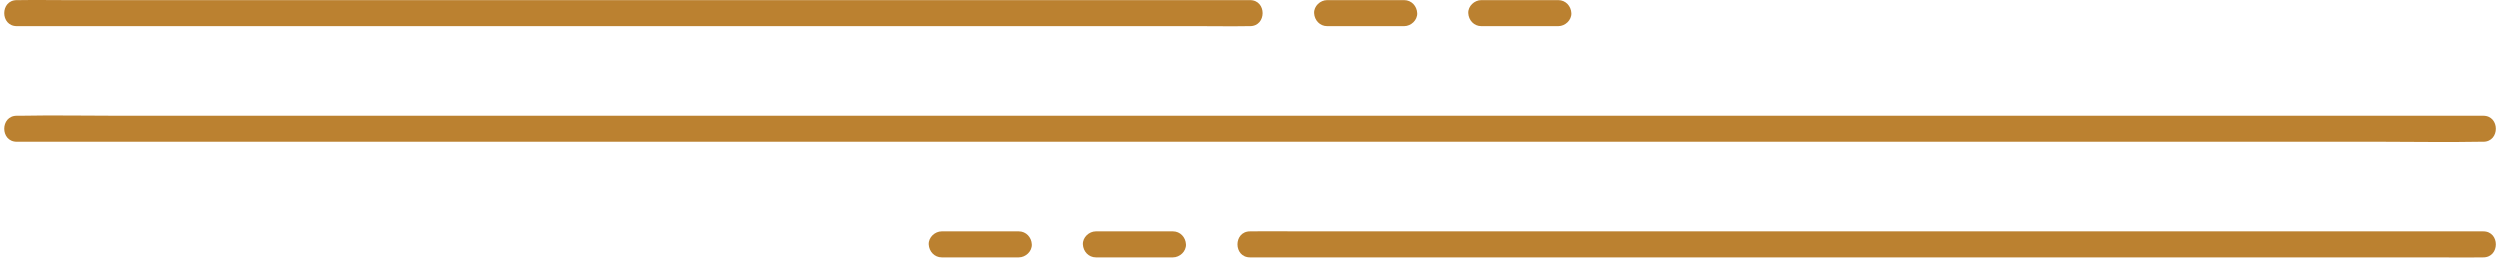
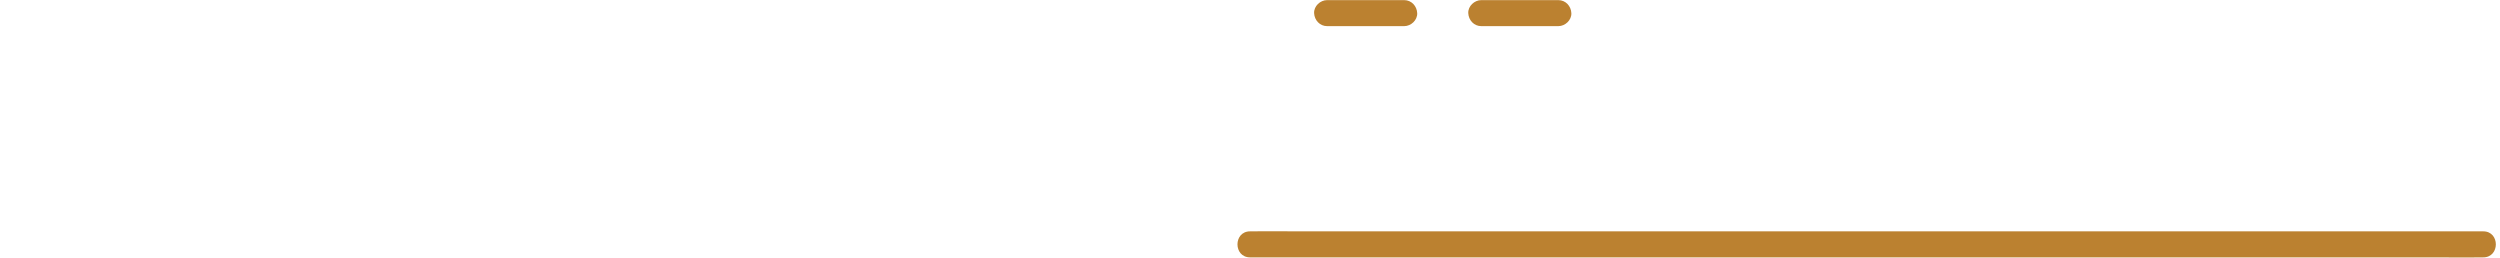
<svg xmlns="http://www.w3.org/2000/svg" fill="#000000" height="66.9" preserveAspectRatio="xMidYMid meet" version="1" viewBox="-1.1 -0.0 648.7 66.9" width="648.7" zoomAndPan="magnify">
  <g>
    <g id="change1_4">
-       <path d="M3.26,36.782c5.745,0,11.49,0,17.235,0c15.494,0,30.989,0,46.483,0c22.972,0,45.944,0,68.915,0 c28.027,0,56.053,0,84.08,0c30.59,0,61.18,0,91.769,0c31.088,0,62.176,0,93.264,0c28.789,0,57.578,0,86.367,0 c24.416,0,48.831,0,73.247,0c17.554,0,35.108,0,52.661,0c8.292,0,16.601,0.159,24.891,0c0.362-0.007,0.726,0,1.088,0 c4.343,0,4.35-6.75,0-6.75c-5.745,0-11.49,0-17.235,0c-15.494,0-30.989,0-46.483,0c-22.972,0-45.944,0-68.915,0 c-28.027,0-56.053,0-84.08,0c-30.59,0-61.18,0-91.769,0c-31.088,0-62.176,0-93.264,0c-28.789,0-57.578,0-86.367,0 c-24.416,0-48.831,0-73.247,0c-17.554,0-35.108,0-52.661,0c-8.291,0-16.601-0.159-24.891,0c-0.362,0.007-0.726,0-1.088,0 C-1.083,30.032-1.09,36.782,3.26,36.782L3.26,36.782z" fill="#bb8130" />
-     </g>
+       </g>
    <g id="change1_1">
-       <path d="M3.26,6.782c2.872,0,5.745,0,8.617,0c7.747,0,15.494,0,23.242,0c11.486,0,22.972,0,34.458,0 c14.013,0,28.027,0,42.04,0c15.295,0,30.59,0,45.885,0c15.544,0,31.088,0,46.632,0c14.394,0,28.789,0,43.183,0 c12.208,0,24.416,0,36.623,0c8.777,0,17.554,0,26.331,0c4.146,0,8.3,0.072,12.446,0c0.181-0.003,0.363,0,0.544,0 c4.343,0,4.351-6.75,0-6.75c-2.872,0-5.745,0-8.617,0c-7.747,0-15.494,0-23.242,0c-11.486,0-22.972,0-34.458,0 c-14.013,0-28.026,0-42.04,0c-15.295,0-30.59,0-45.885,0c-15.544,0-31.088,0-46.632,0c-14.394,0-28.789,0-43.183,0 c-12.208,0-24.416,0-36.623,0c-8.777,0-17.554,0-26.331,0c-4.146,0-8.3-0.072-12.446,0c-0.181,0.003-0.363,0-0.544,0 C-1.083,0.032-1.09,6.782,3.26,6.782L3.26,6.782z" fill="#bb8130" />
-     </g>
+       </g>
    <g id="change1_5">
      <path d="M323.26,66.782c2.872,0,5.745,0,8.617,0c7.747,0,15.494,0,23.242,0c11.486,0,22.972,0,34.458,0 c14.013,0,28.027,0,42.04,0c15.295,0,30.59,0,45.885,0c15.544,0,31.088,0,46.632,0c14.394,0,28.789,0,43.183,0 c12.208,0,24.416,0,36.623,0c8.777,0,17.554,0,26.331,0c4.146,0,8.3,0.072,12.446,0c0.181-0.003,0.363,0,0.544,0 c4.343,0,4.35-6.75,0-6.75c-2.872,0-5.745,0-8.617,0c-7.747,0-15.494,0-23.242,0c-11.486,0-22.972,0-34.458,0 c-14.013,0-28.026,0-42.04,0c-15.295,0-30.59,0-45.885,0c-15.544,0-31.088,0-46.632,0c-14.394,0-28.789,0-43.183,0 c-12.208,0-24.416,0-36.623,0c-8.777,0-17.554,0-26.331,0c-4.146,0-8.3-0.072-12.446,0c-0.181,0.003-0.363,0-0.544,0 C318.917,60.032,318.91,66.782,323.26,66.782L323.26,66.782z" fill="#bb8130" />
    </g>
    <g id="change1_7">
      <path d="M343.26,6.782c5.841,0,11.681,0,17.522,0c0.826,0,1.652,0,2.478,0c1.765,0,3.457-1.552,3.375-3.375 c-0.082-1.829-1.483-3.375-3.375-3.375c-5.841,0-11.681,0-17.522,0c-0.826,0-1.652,0-2.478,0c-1.765,0-3.457,1.552-3.375,3.375 C339.967,5.235,341.368,6.782,343.26,6.782L343.26,6.782z" fill="#bb8130" />
    </g>
    <g id="change1_2">
      <path d="M383.26,6.782c5.841,0,11.681,0,17.522,0c0.826,0,1.652,0,2.478,0c1.765,0,3.457-1.552,3.375-3.375 c-0.082-1.829-1.483-3.375-3.375-3.375c-5.841,0-11.681,0-17.522,0c-0.826,0-1.652,0-2.478,0c-1.765,0-3.457,1.552-3.375,3.375 C379.967,5.235,381.368,6.782,383.26,6.782L383.26,6.782z" fill="#bb8130" />
    </g>
    <g id="change1_3">
-       <path d="M243.26,66.782c5.841,0,11.681,0,17.522,0c0.826,0,1.652,0,2.478,0c1.765,0,3.457-1.552,3.375-3.375 c-0.082-1.829-1.483-3.375-3.375-3.375c-5.841,0-11.681,0-17.522,0c-0.826,0-1.652,0-2.478,0c-1.765,0-3.457,1.552-3.375,3.375 C239.967,65.235,241.368,66.782,243.26,66.782L243.26,66.782z" fill="#bb8130" />
-     </g>
+       </g>
    <g id="change1_6">
-       <path d="M283.26,66.782c5.841,0,11.681,0,17.522,0c0.826,0,1.652,0,2.478,0c1.765,0,3.457-1.552,3.375-3.375 c-0.082-1.829-1.483-3.375-3.375-3.375c-5.841,0-11.681,0-17.522,0c-0.826,0-1.652,0-2.478,0c-1.765,0-3.457,1.552-3.375,3.375 C279.967,65.235,281.368,66.782,283.26,66.782L283.26,66.782z" fill="#bb8130" />
-     </g>
+       </g>
  </g>
</svg>